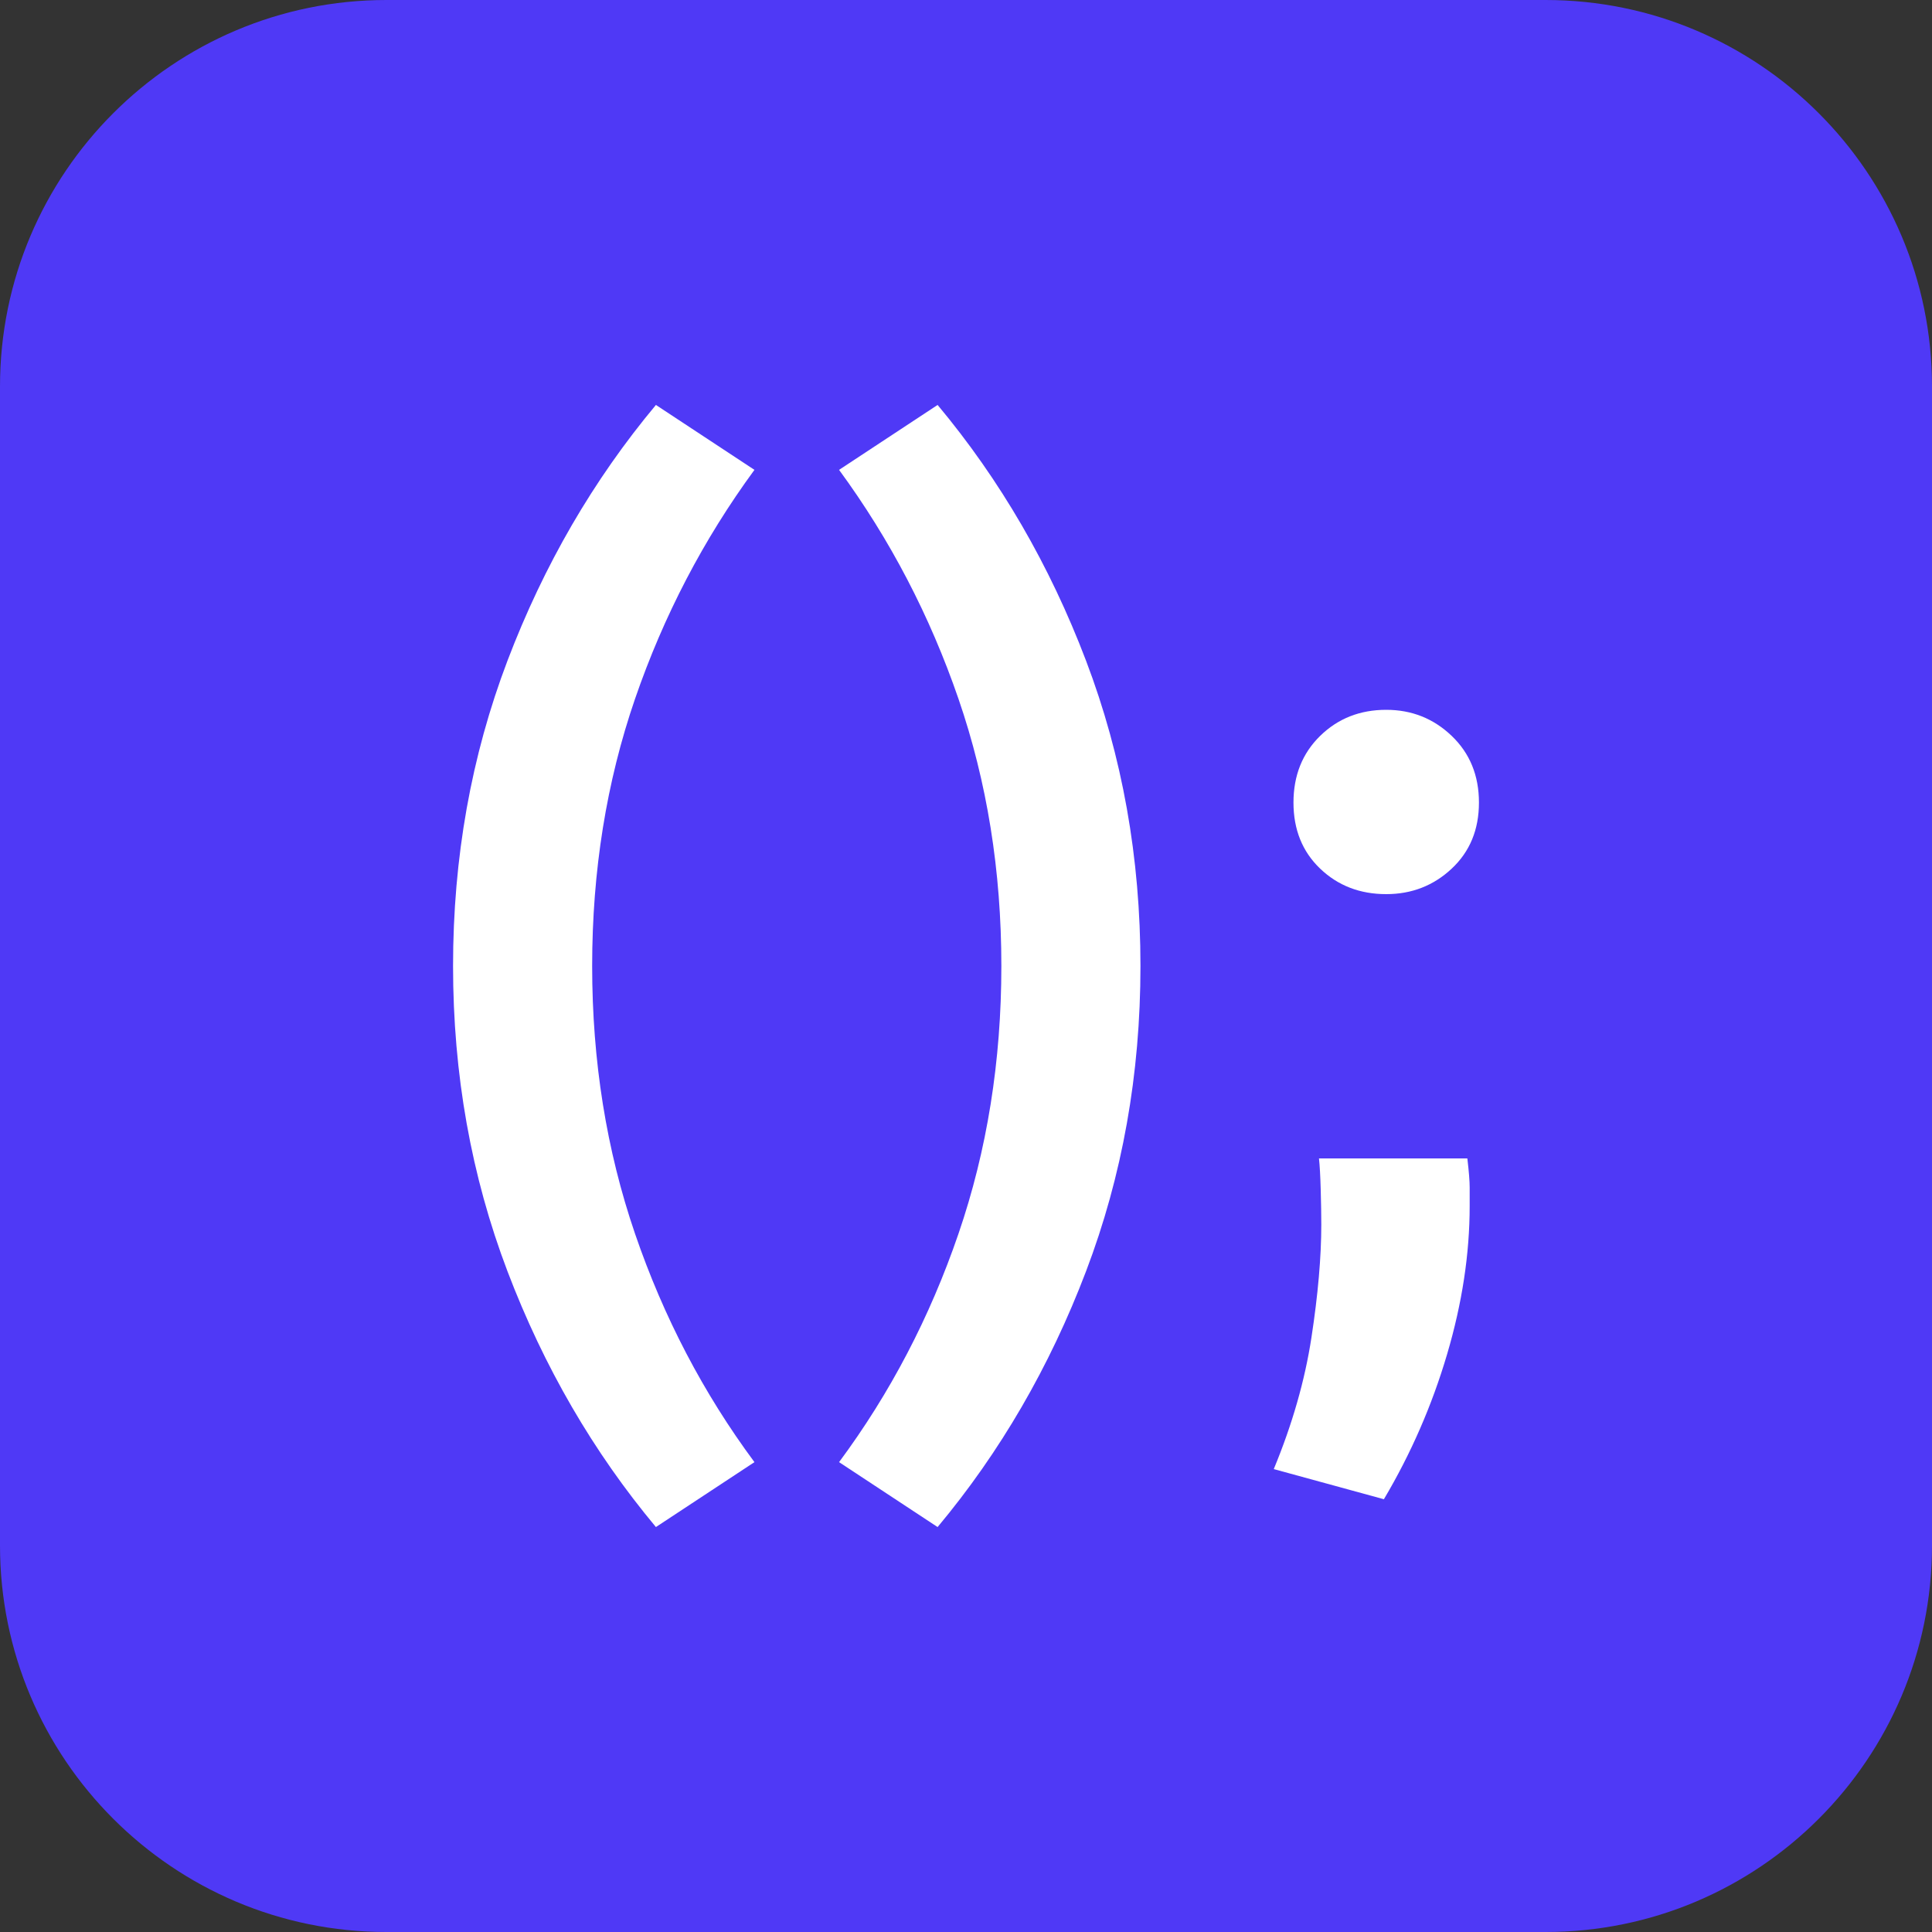
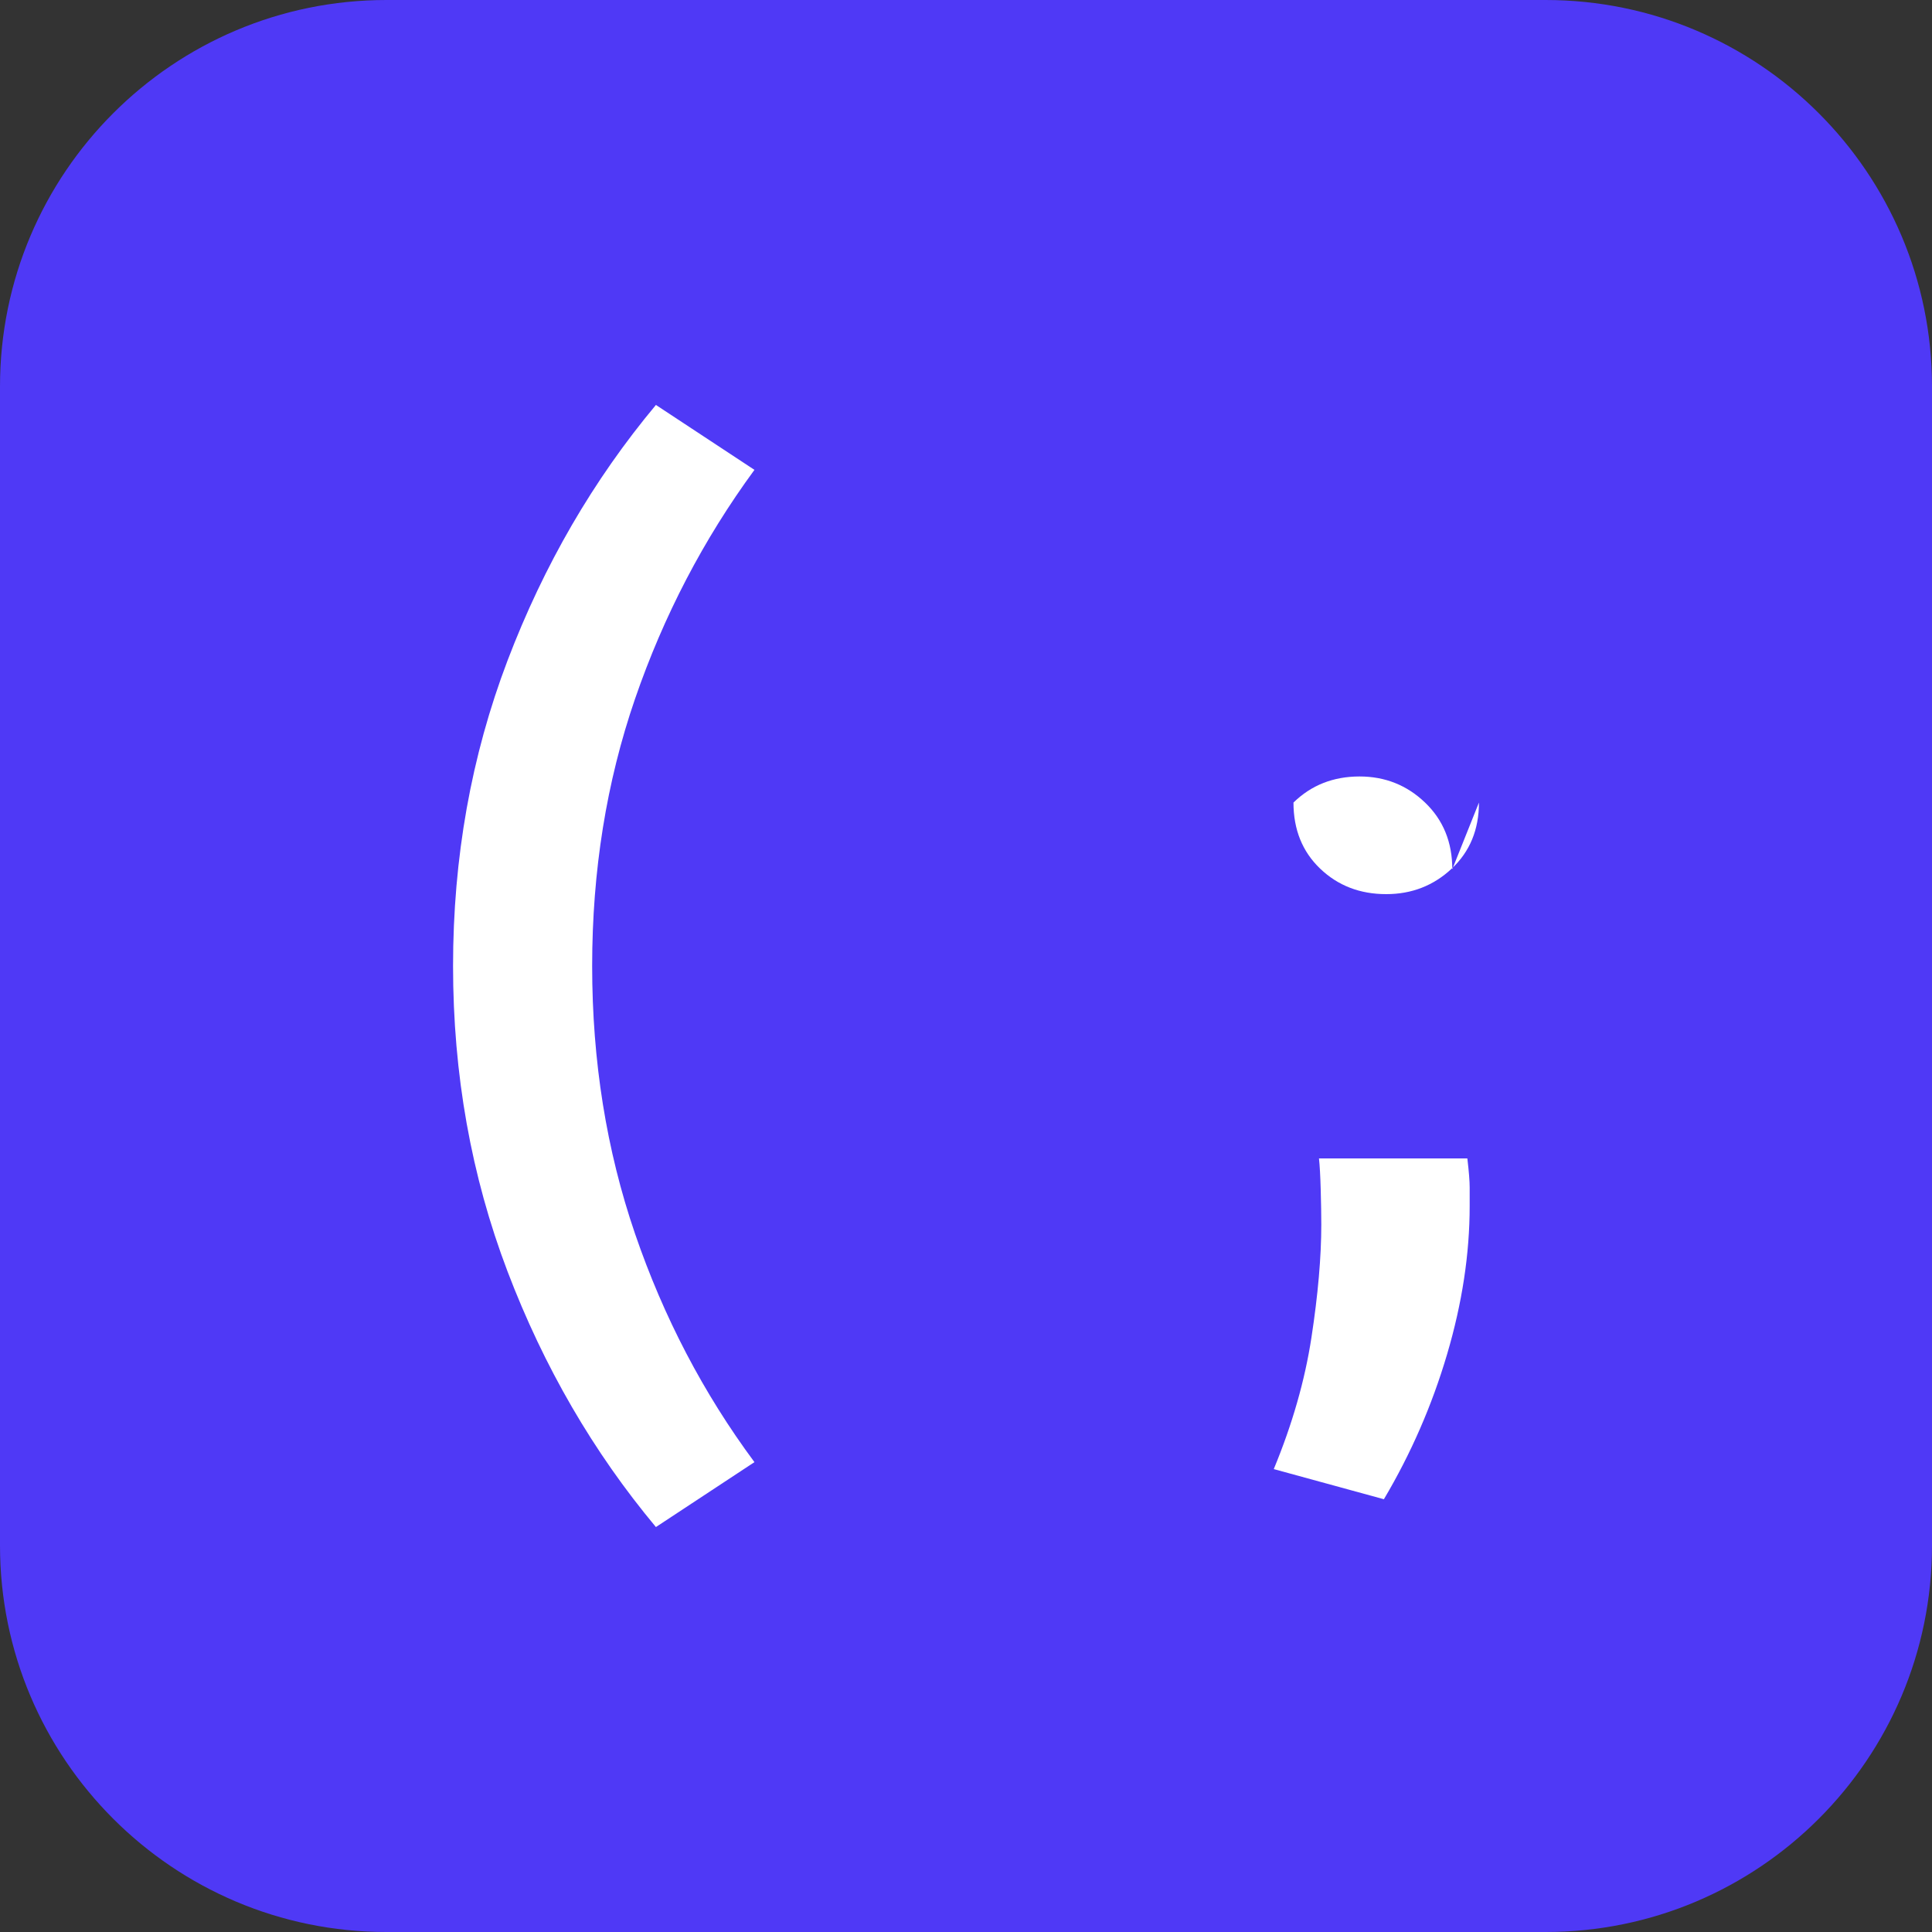
<svg xmlns="http://www.w3.org/2000/svg" width="100%" height="100%" viewBox="0 0 500 500" version="1.1" xml:space="preserve" style="fill-rule:evenodd;clip-rule:evenodd;stroke-linejoin:round;stroke-miterlimit:2;">
  <rect x="0" y="0" width="500" height="500" fill="#333333" stroke="none" />
  <g id="logo">
    <path d="M500,100l-0,300c-0,55.192 -44.808,100 -100,100l-300,0c-55.192,0 -100,-44.808 -100,-100l0,-300c0,-55.192 44.808,-100 100,-100l300,0c55.192,0 100,44.808 100,100Z" style="fill:#4f39f6;" />
    <path d="M153.25,250c0,24.6 3.7,47.7 11.1,69.3c7.4,21.6 17.7,41.3 30.9,59.1l-25.5,16.8c-16.2,-19.4 -29,-41.45 -38.4,-66.15c-9.4,-24.7 -14.1,-51.05 -14.1,-79.05c0,-28 4.7,-54.35 14.1,-79.05c9.4,-24.7 22.2,-46.75 38.4,-66.15l25.5,16.8c-13.2,18 -23.5,37.75 -30.9,59.25c-7.4,21.5 -11.1,44.55 -11.1,69.15Z" style="fill:#fff;fill-rule:nonzero;" />
-     <path d="M259.15,250c0,-24.6 -3.7,-47.65 -11.1,-69.15c-7.4,-21.5 -17.7,-41.25 -30.9,-59.25l25.5,-16.8c16.2,19.4 29,41.45 38.4,66.15c9.4,24.7 14.1,51.05 14.1,79.05c0,28 -4.7,54.35 -14.1,79.05c-9.4,24.7 -22.2,46.75 -38.4,66.15l-25.5,-16.8c13.2,-17.8 23.5,-37.5 30.9,-59.1c7.4,-21.6 11.1,-44.7 11.1,-69.3Z" style="fill:#fff;fill-rule:nonzero;" />
-     <path d="M379.75,299.8c0.4,3.4 0.6,5.9 0.6,7.5l0,4.8c0,12.4 -1.95,25.2 -5.85,38.4c-3.9,13.2 -9.35,25.7 -16.35,37.5l-28.5,-7.8c4.8,-11.6 8.05,-22.95 9.75,-34.05c1.7,-11.1 2.55,-20.85 2.55,-29.25c0,-2.4 -0.05,-5.4 -0.15,-9c-0.1,-3.6 -0.25,-6.3 -0.45,-8.1l38.4,0Zm3,-92.1c0,7 -2.35,12.7 -7.05,17.1c-4.7,4.4 -10.35,6.6 -16.95,6.6c-6.8,0 -12.5,-2.2 -17.1,-6.6c-4.6,-4.4 -6.9,-10.1 -6.9,-17.1c0,-7 2.3,-12.75 6.9,-17.25c4.6,-4.5 10.3,-6.75 17.1,-6.75c6.6,0 12.25,2.25 16.95,6.75c4.7,4.5 7.05,10.25 7.05,17.25Z" style="fill:#fff;fill-rule:nonzero;" />
+     <path d="M379.75,299.8c0.4,3.4 0.6,5.9 0.6,7.5l0,4.8c0,12.4 -1.95,25.2 -5.85,38.4c-3.9,13.2 -9.35,25.7 -16.35,37.5l-28.5,-7.8c4.8,-11.6 8.05,-22.95 9.75,-34.05c1.7,-11.1 2.55,-20.85 2.55,-29.25c0,-2.4 -0.05,-5.4 -0.15,-9c-0.1,-3.6 -0.25,-6.3 -0.45,-8.1l38.4,0Zm3,-92.1c0,7 -2.35,12.7 -7.05,17.1c-4.7,4.4 -10.35,6.6 -16.95,6.6c-6.8,0 -12.5,-2.2 -17.1,-6.6c-4.6,-4.4 -6.9,-10.1 -6.9,-17.1c4.6,-4.5 10.3,-6.75 17.1,-6.75c6.6,0 12.25,2.25 16.95,6.75c4.7,4.5 7.05,10.25 7.05,17.25Z" style="fill:#fff;fill-rule:nonzero;" />
  </g>
</svg>